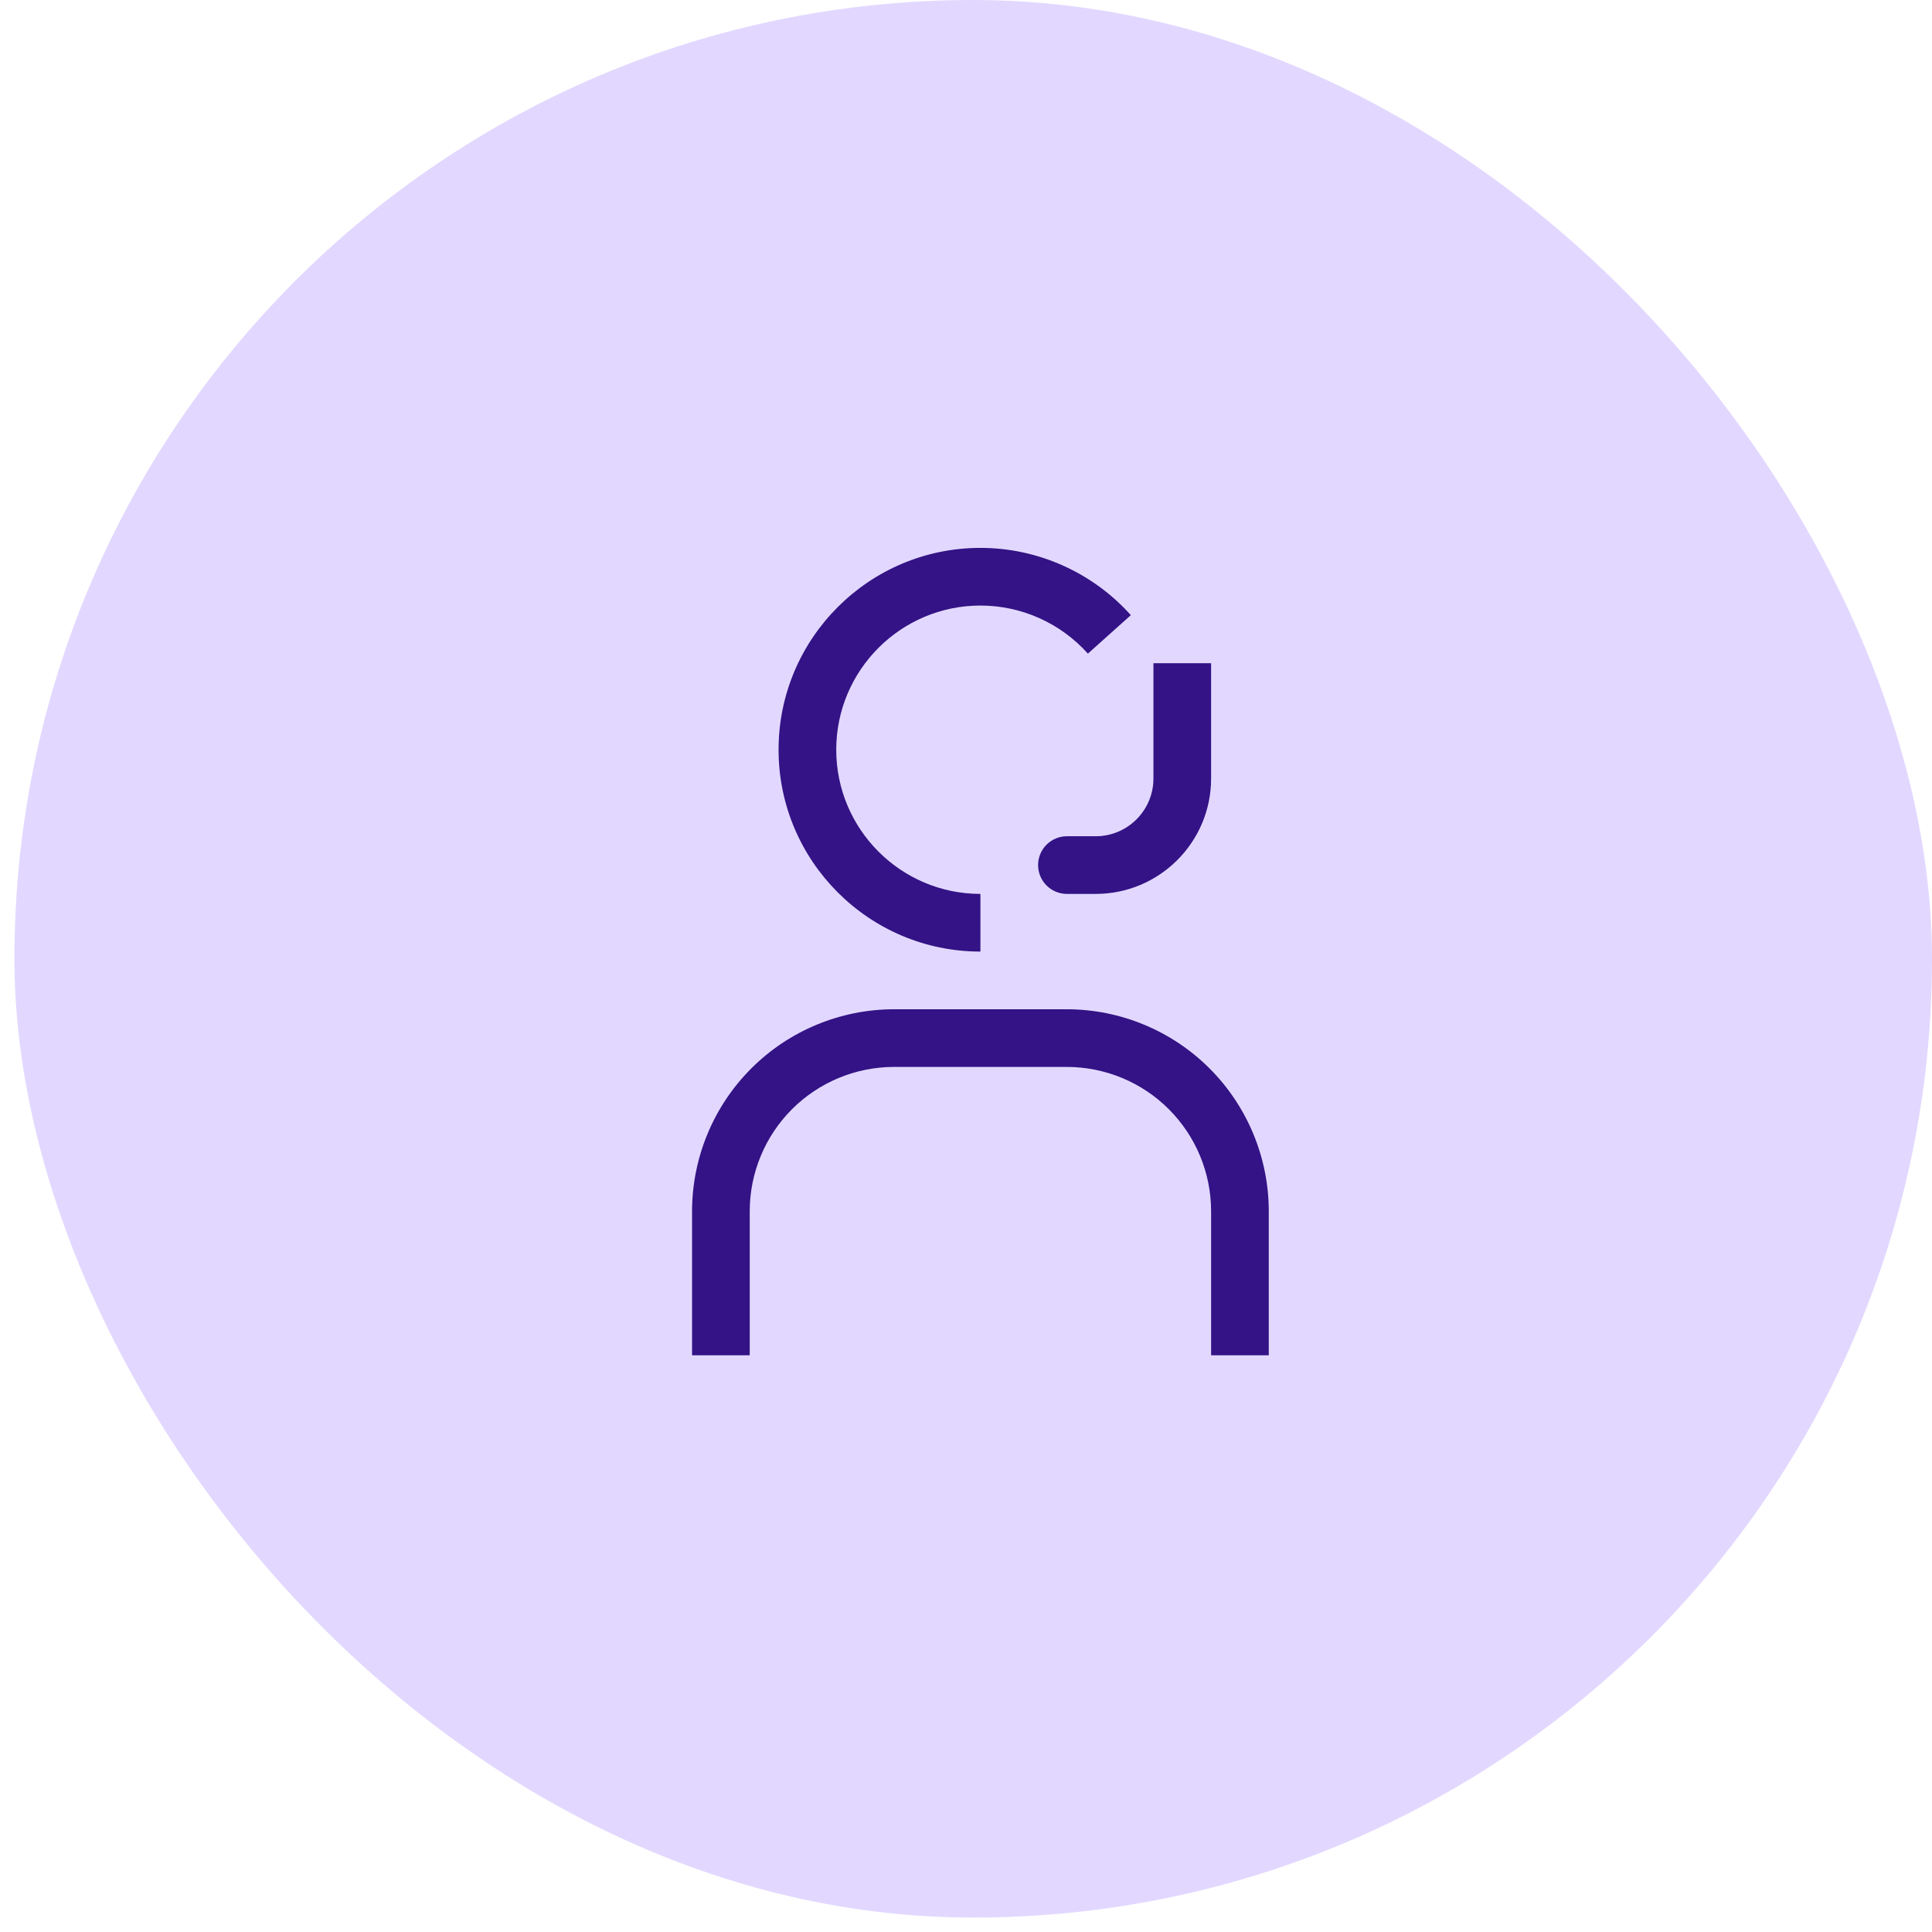
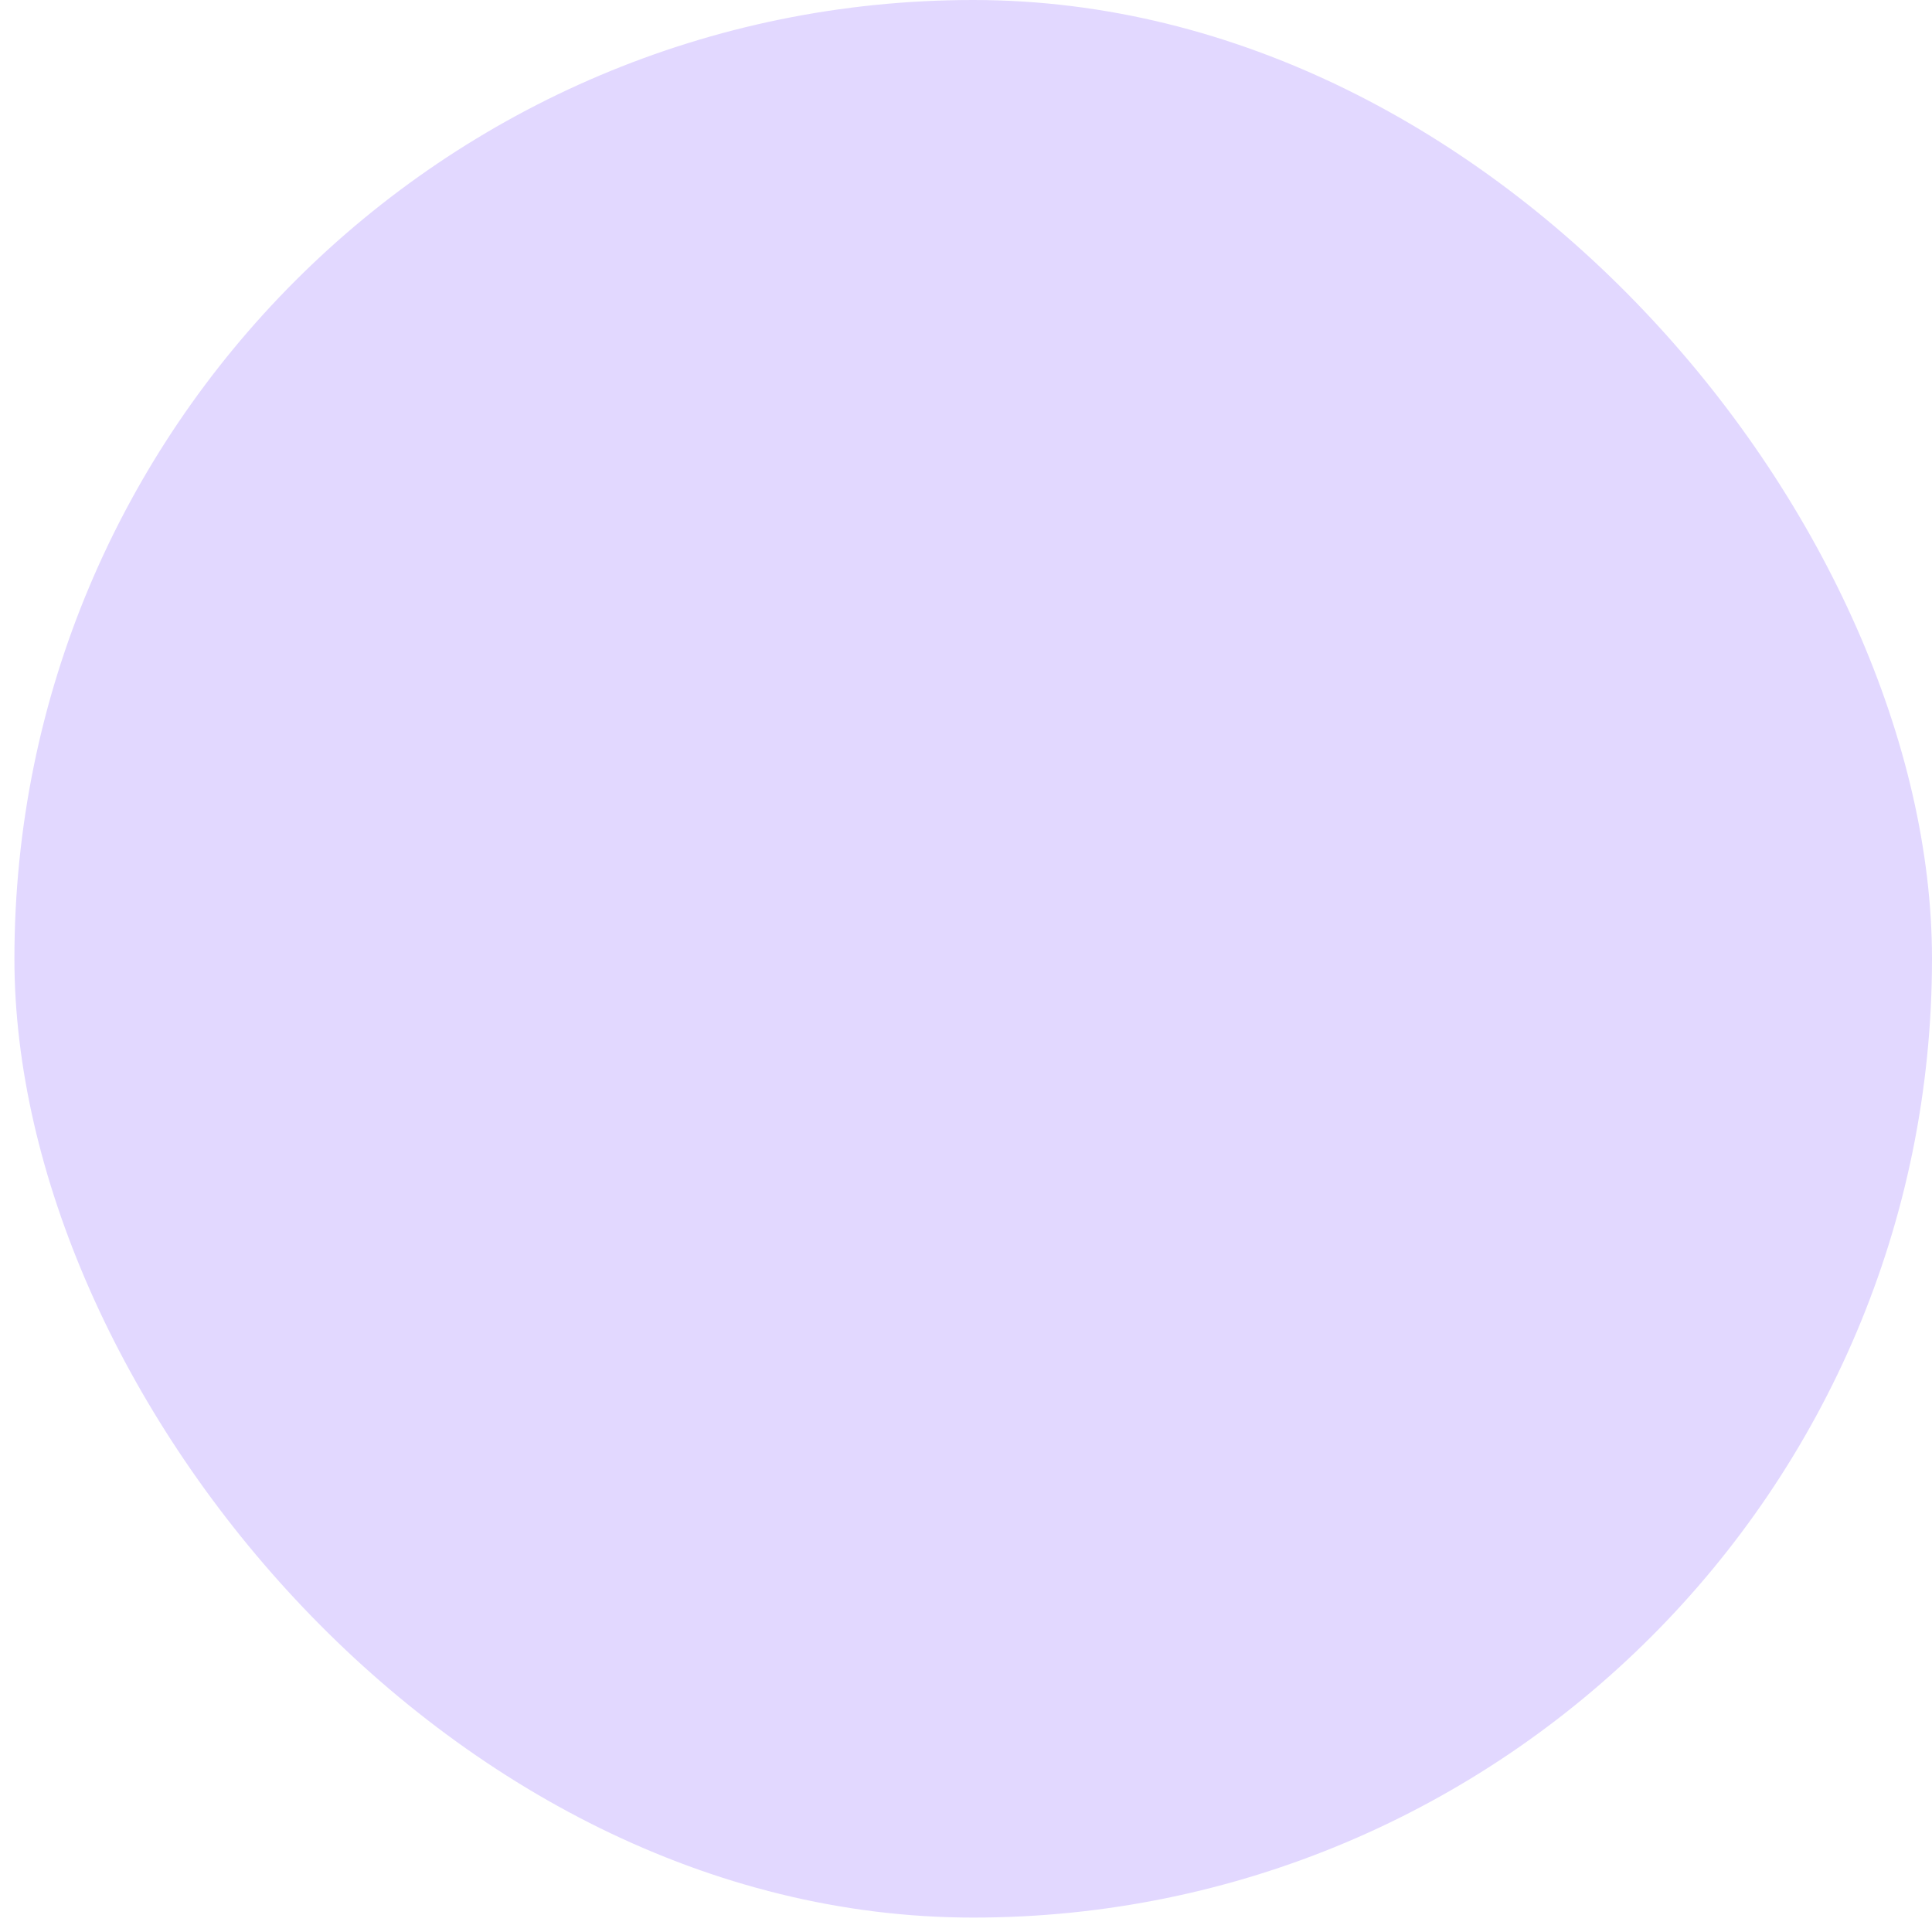
<svg xmlns="http://www.w3.org/2000/svg" width="67" height="67" viewBox="0 0 67 67" fill="none">
  <rect x="0.5" width="66.5" height="66.5" rx="33.25" fill="#E2D8FF" />
-   <path d="M44 47H42V42C41.998 40.674 41.471 39.404 40.534 38.466C39.596 37.529 38.326 37.002 37 37H31C29.674 37.002 28.404 37.529 27.466 38.466C26.529 39.404 26.002 40.674 26 42V47H24V42C24.003 40.144 24.741 38.365 26.053 37.053C27.365 35.741 29.144 35.003 31 35H37C38.856 35.003 40.635 35.741 41.947 37.053C43.259 38.365 43.997 40.144 44 42V47ZM40 23V27C40 28.103 39.103 29 38 29H37C36.735 29 36.48 29.105 36.293 29.293C36.105 29.48 36 29.735 36 30C36 30.265 36.105 30.52 36.293 30.707C36.48 30.895 36.735 31 37 31H38C40.206 31 42 29.206 42 27V23H40ZM34 33C30.14 33 27 29.86 27 26C27 22.14 30.14 19 34 19C35.989 19 37.89 19.85 39.217 21.333L37.727 22.667C37.258 22.143 36.684 21.723 36.041 21.436C35.399 21.148 34.703 21 34 21C31.243 21 29 23.243 29 26C29 28.757 31.243 31 34 31V33Z" fill="#331385" />
</svg>